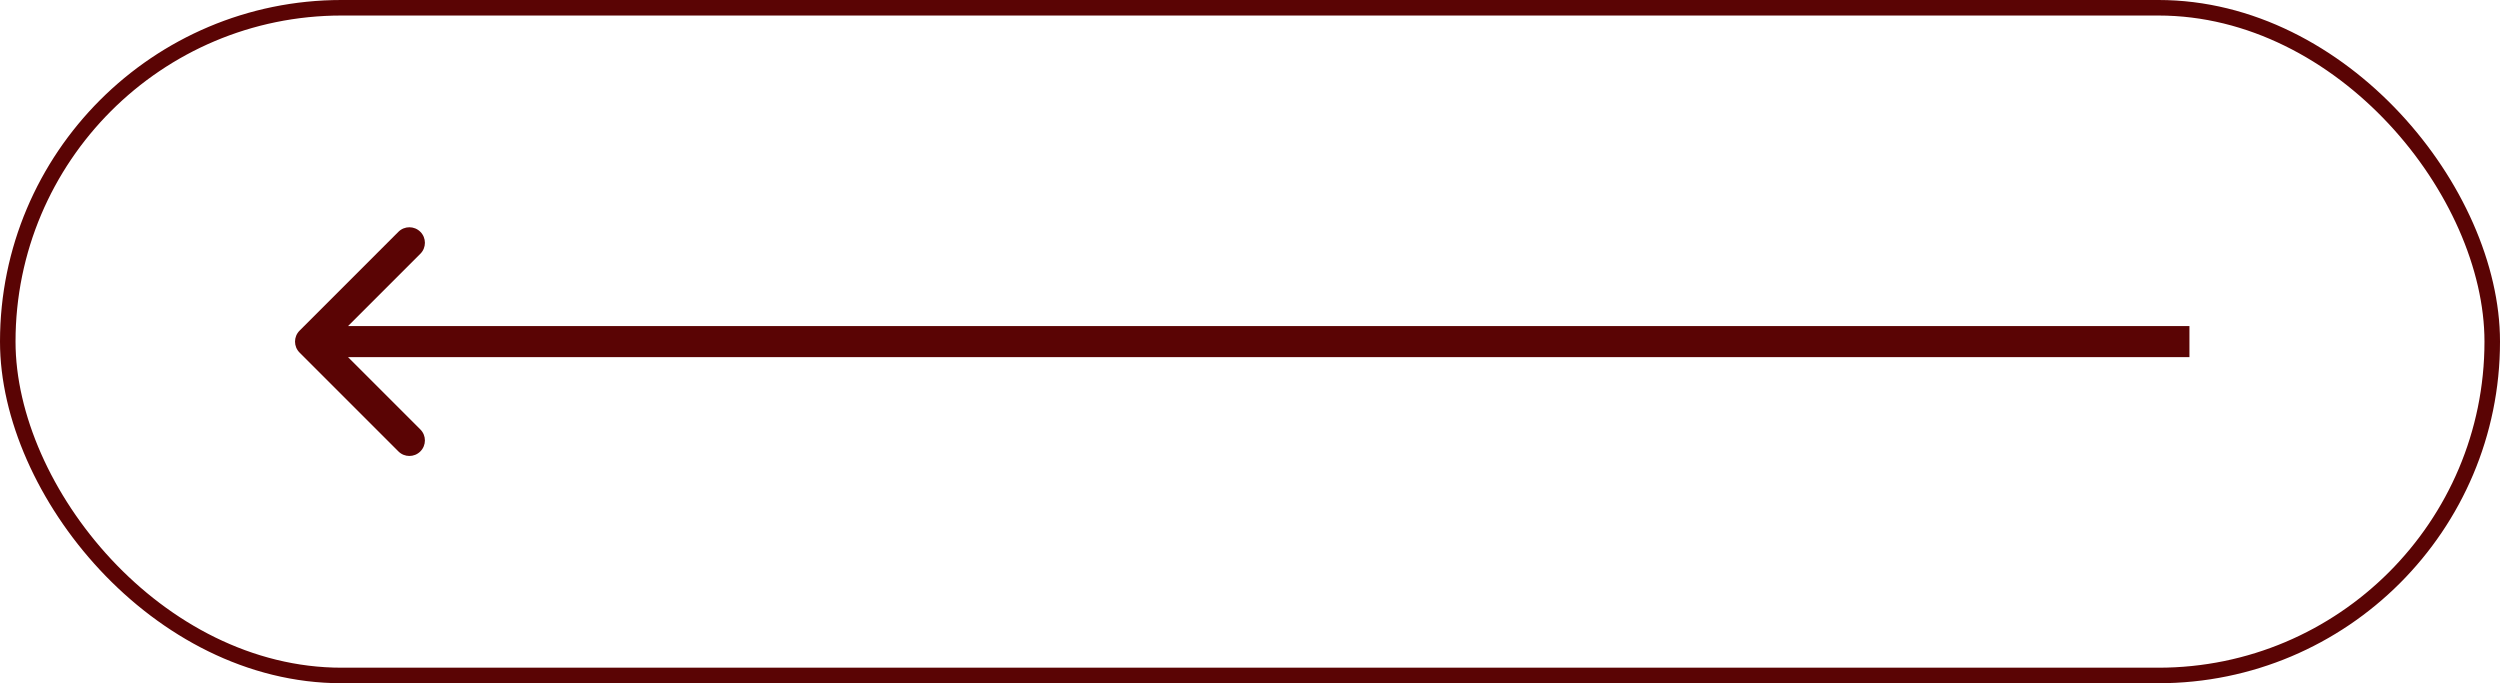
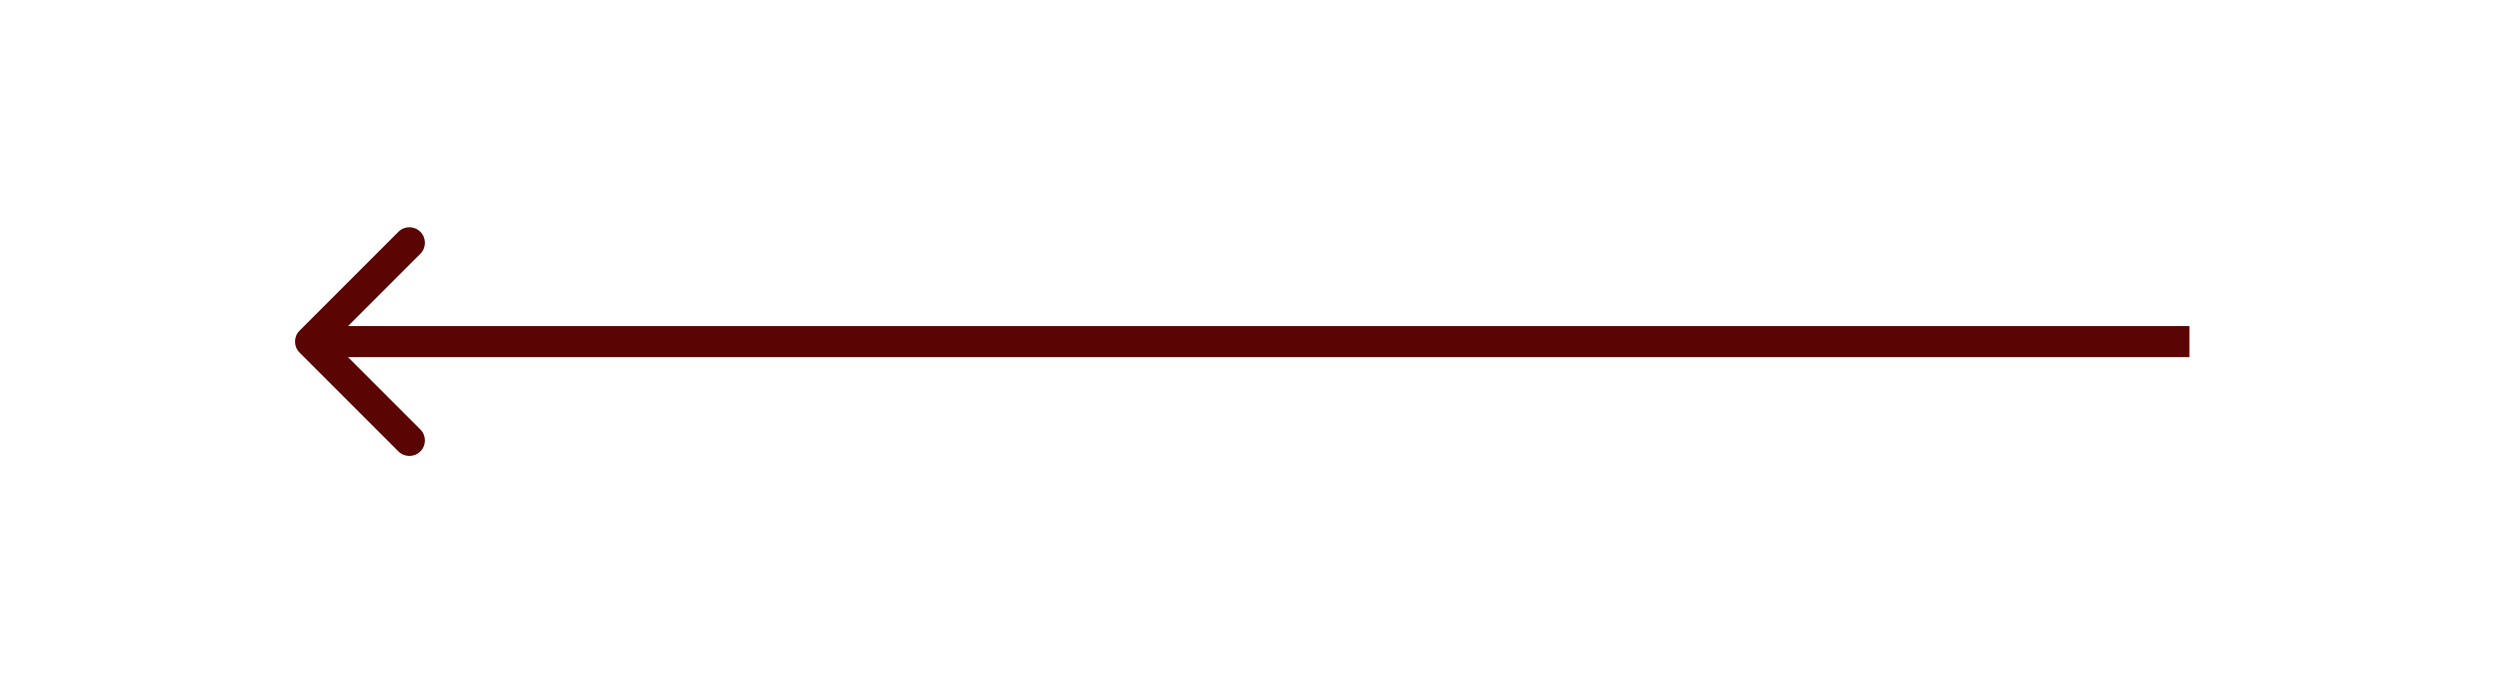
<svg xmlns="http://www.w3.org/2000/svg" width="161" height="44" viewBox="0 0 161 44" fill="none">
-   <rect x="160.5" y="43.5" width="160" height="43" rx="21.5" transform="rotate(-180 160.5 43.5)" stroke="#5A0404" />
  <path d="M19.293 21.293C18.902 21.683 18.902 22.317 19.293 22.707L25.657 29.071C26.047 29.462 26.68 29.462 27.071 29.071C27.462 28.68 27.462 28.047 27.071 27.657L21.414 22L27.071 16.343C27.462 15.953 27.462 15.319 27.071 14.929C26.68 14.538 26.047 14.538 25.657 14.929L19.293 21.293ZM141 21L20 21L20 23L141 23L141 21Z" fill="#5A0404" />
</svg>